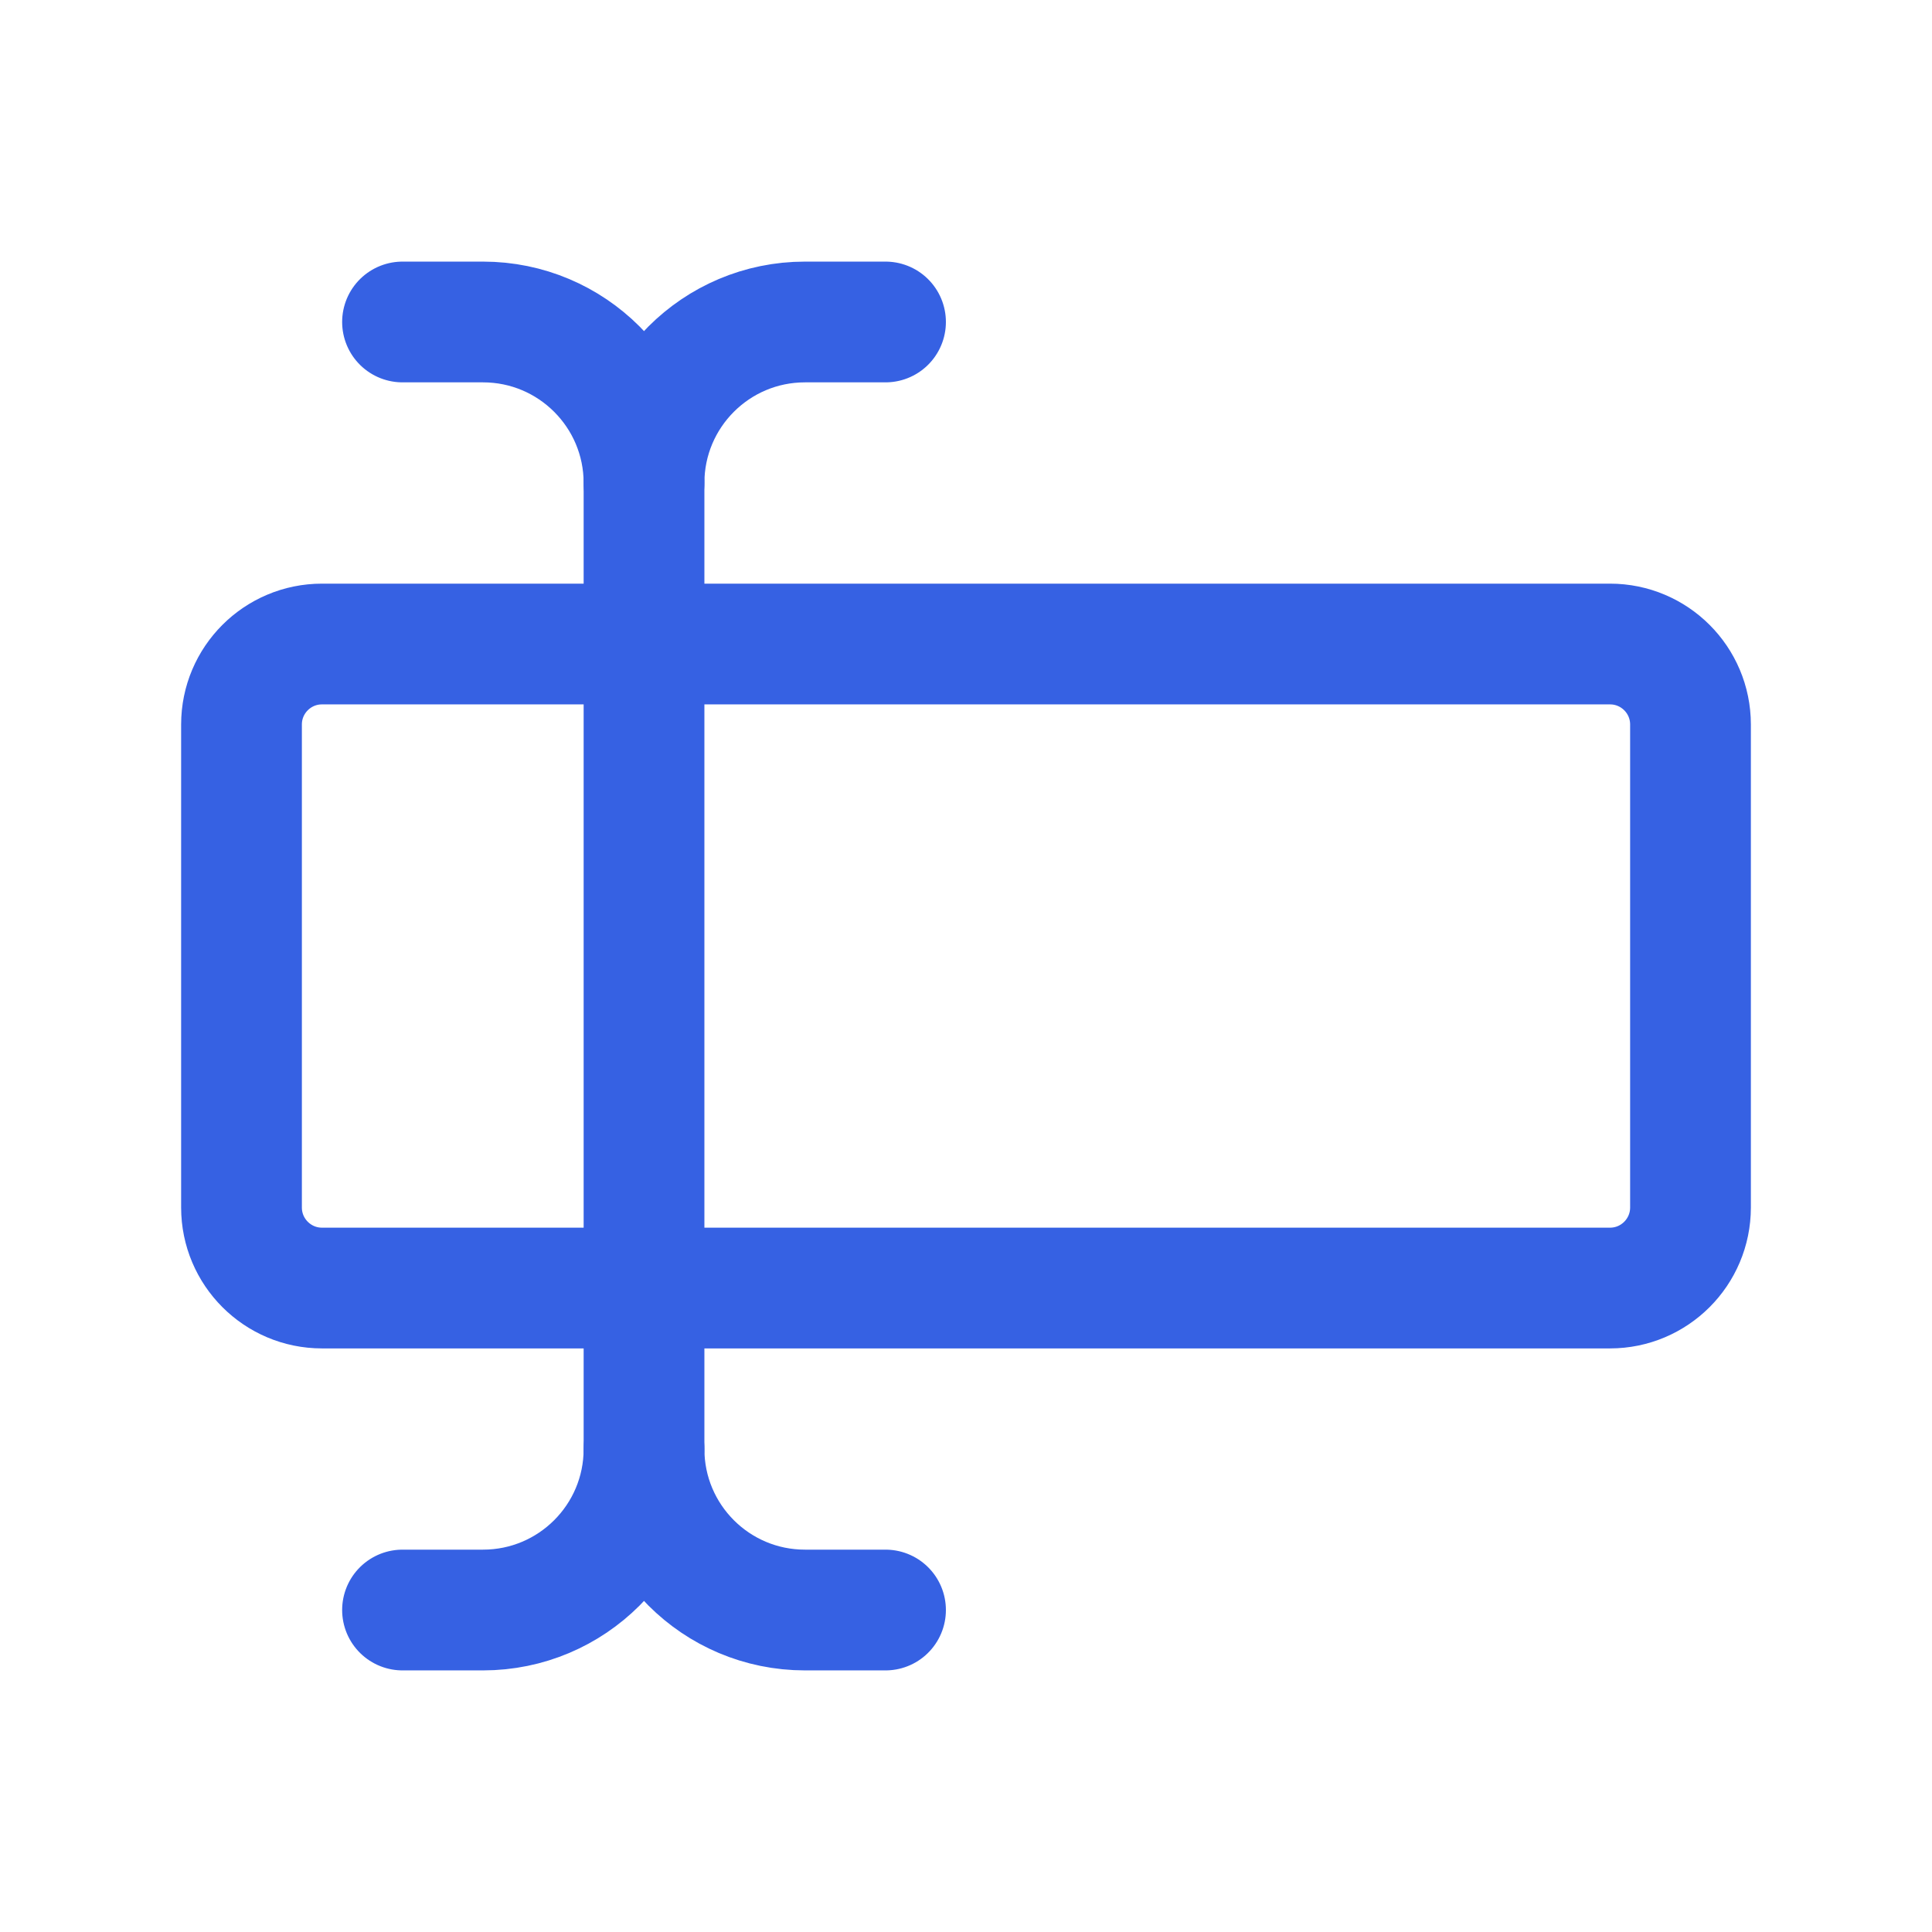
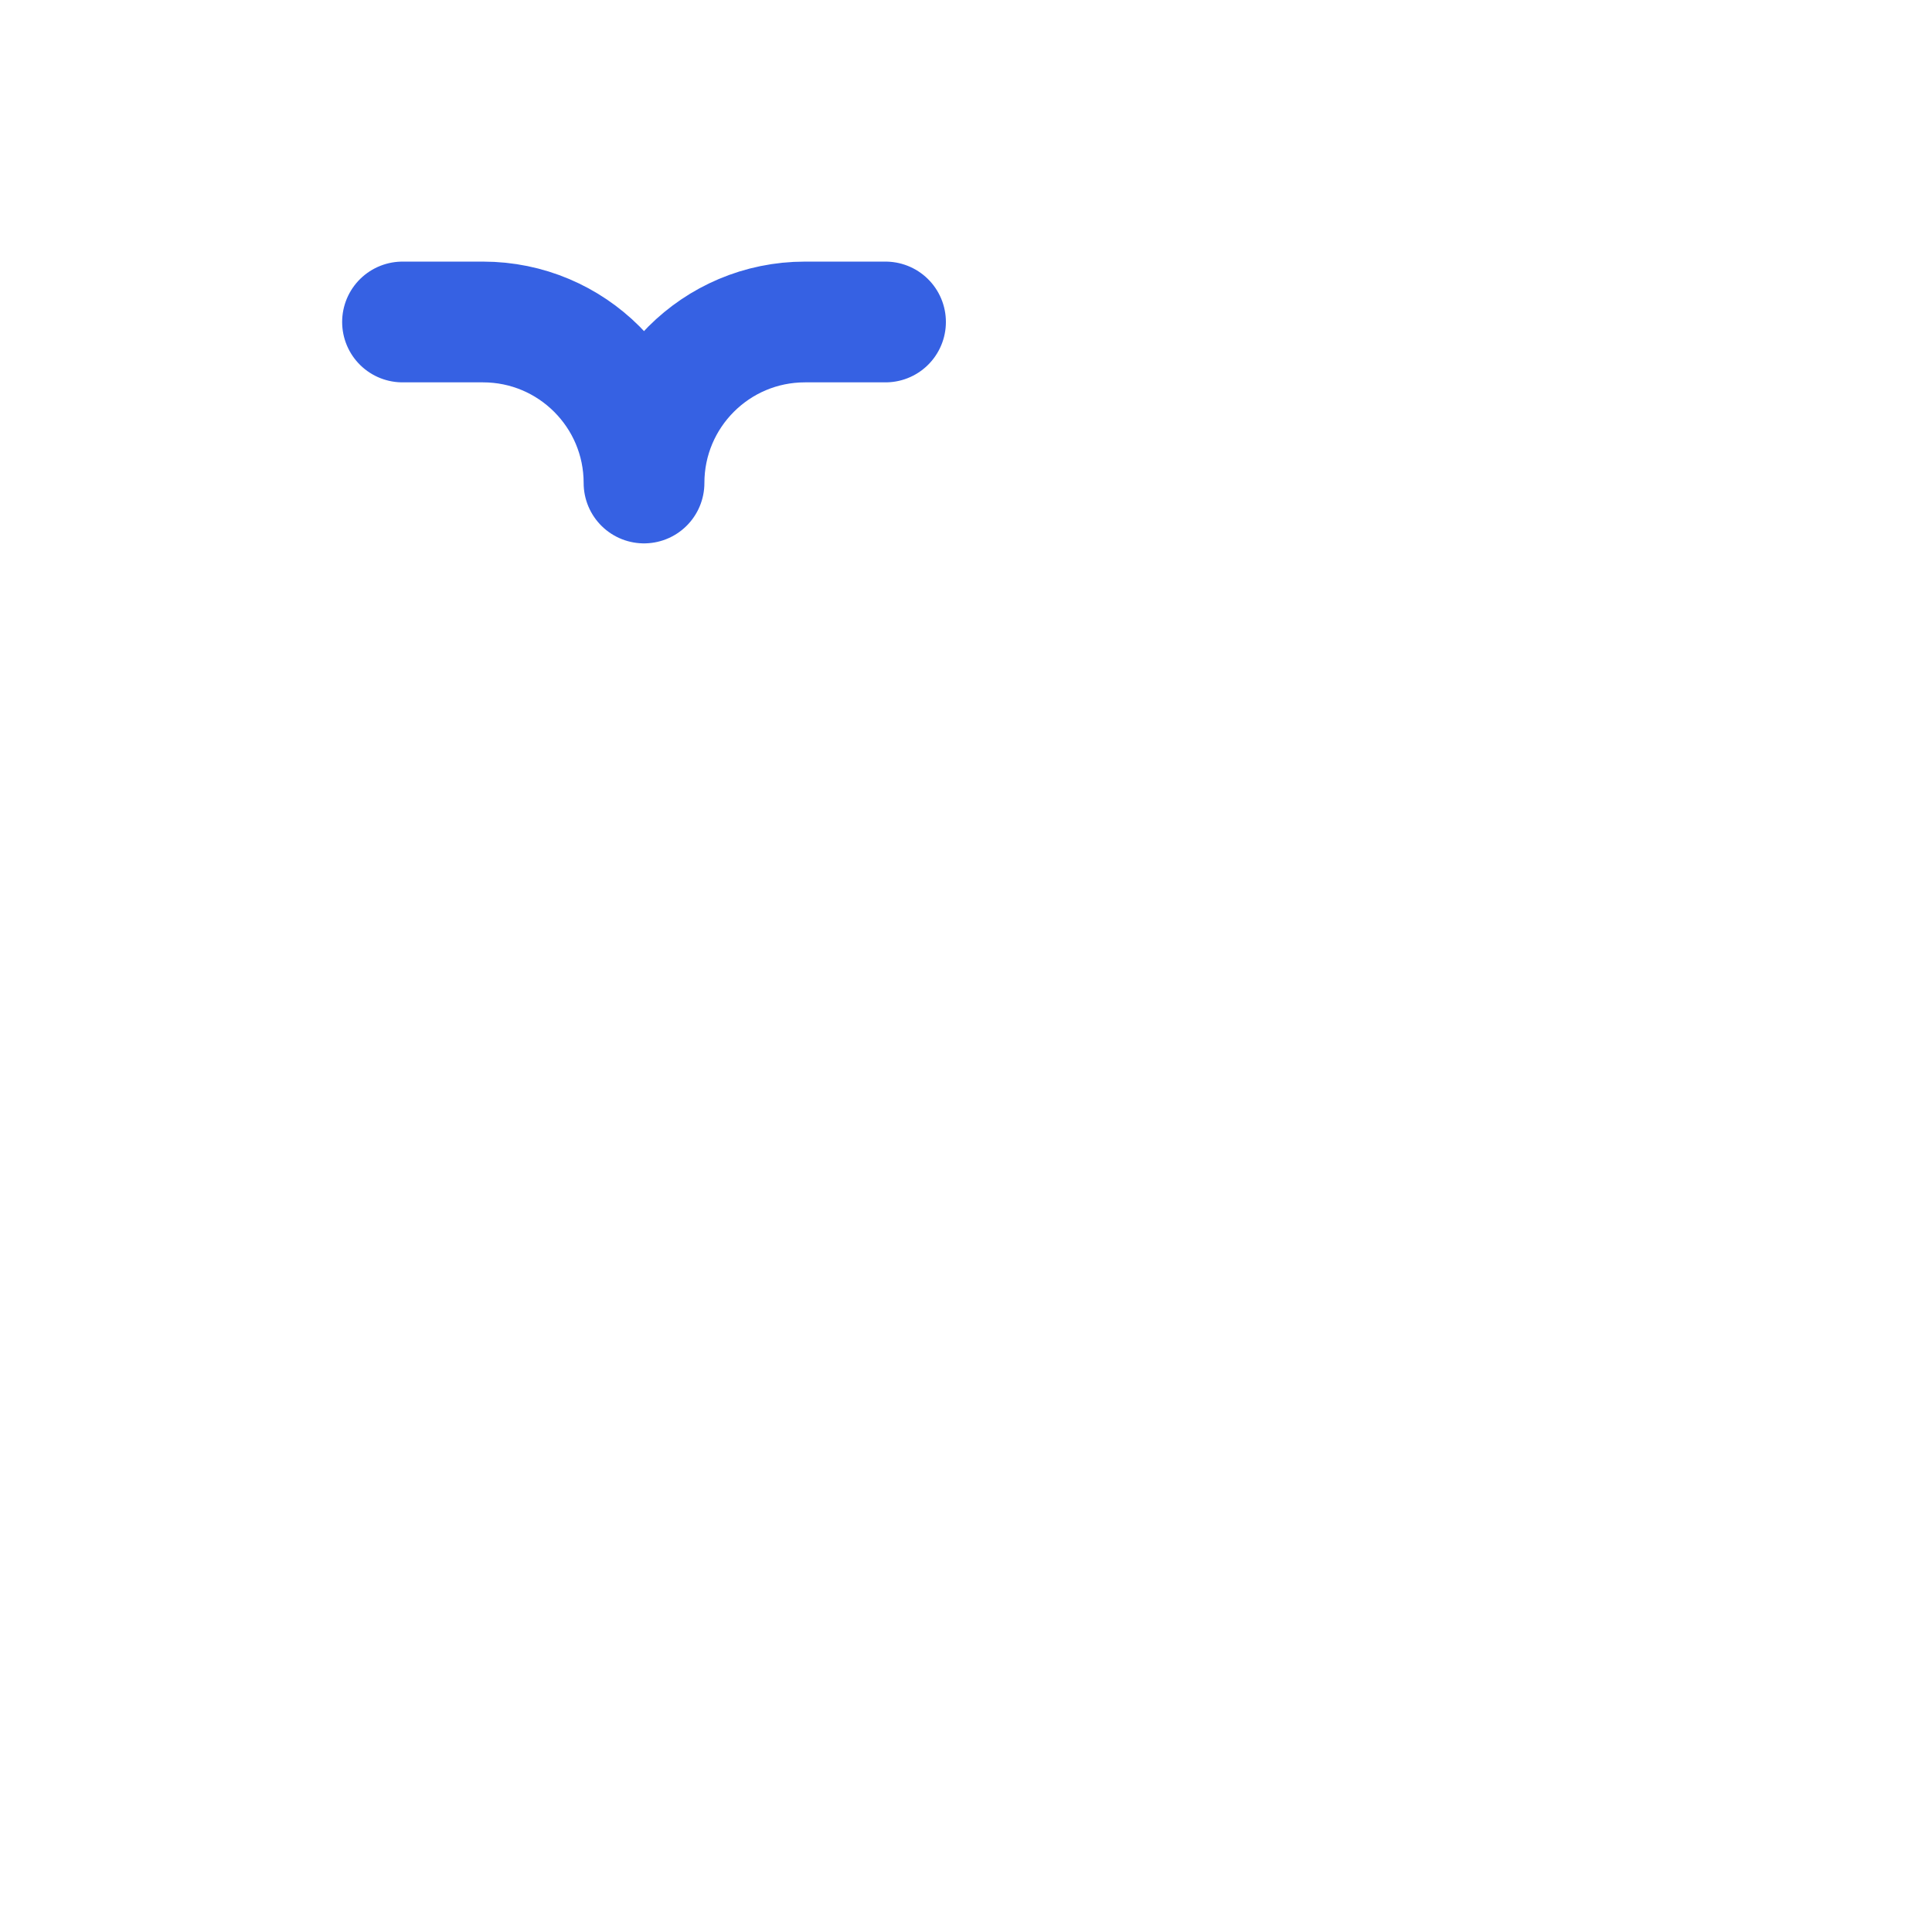
<svg xmlns="http://www.w3.org/2000/svg" width="32" height="32" viewBox="0 0 32 32" fill="none">
-   <path fill-rule="evenodd" clip-rule="evenodd" d="M26.667 21.334H5.333C4.597 21.334 4 20.736 4 20V12C4 11.264 4.597 10.667 5.333 10.667H26.667C27.403 10.667 28 11.264 28 12V20C28 20.736 27.403 21.334 26.667 21.334Z" stroke="#3661E3" stroke-width="2" stroke-linecap="round" stroke-linejoin="round" />
-   <path d="M14.667 26.667H13.333C11.86 26.667 10.667 25.474 10.667 24C10.667 25.474 9.473 26.667 8 26.667H6.667" stroke="#3661E3" stroke-width="2" stroke-linecap="round" stroke-linejoin="round" />
-   <path d="M10.667 8V24" stroke="#3661E3" stroke-width="2" stroke-linecap="round" stroke-linejoin="round" />
  <path d="M6.667 5.333H8C9.473 5.333 10.667 6.527 10.667 8C10.667 6.527 11.86 5.333 13.333 5.333H14.667" stroke="#3661E3" stroke-width="2" stroke-linecap="round" stroke-linejoin="round" />
</svg>